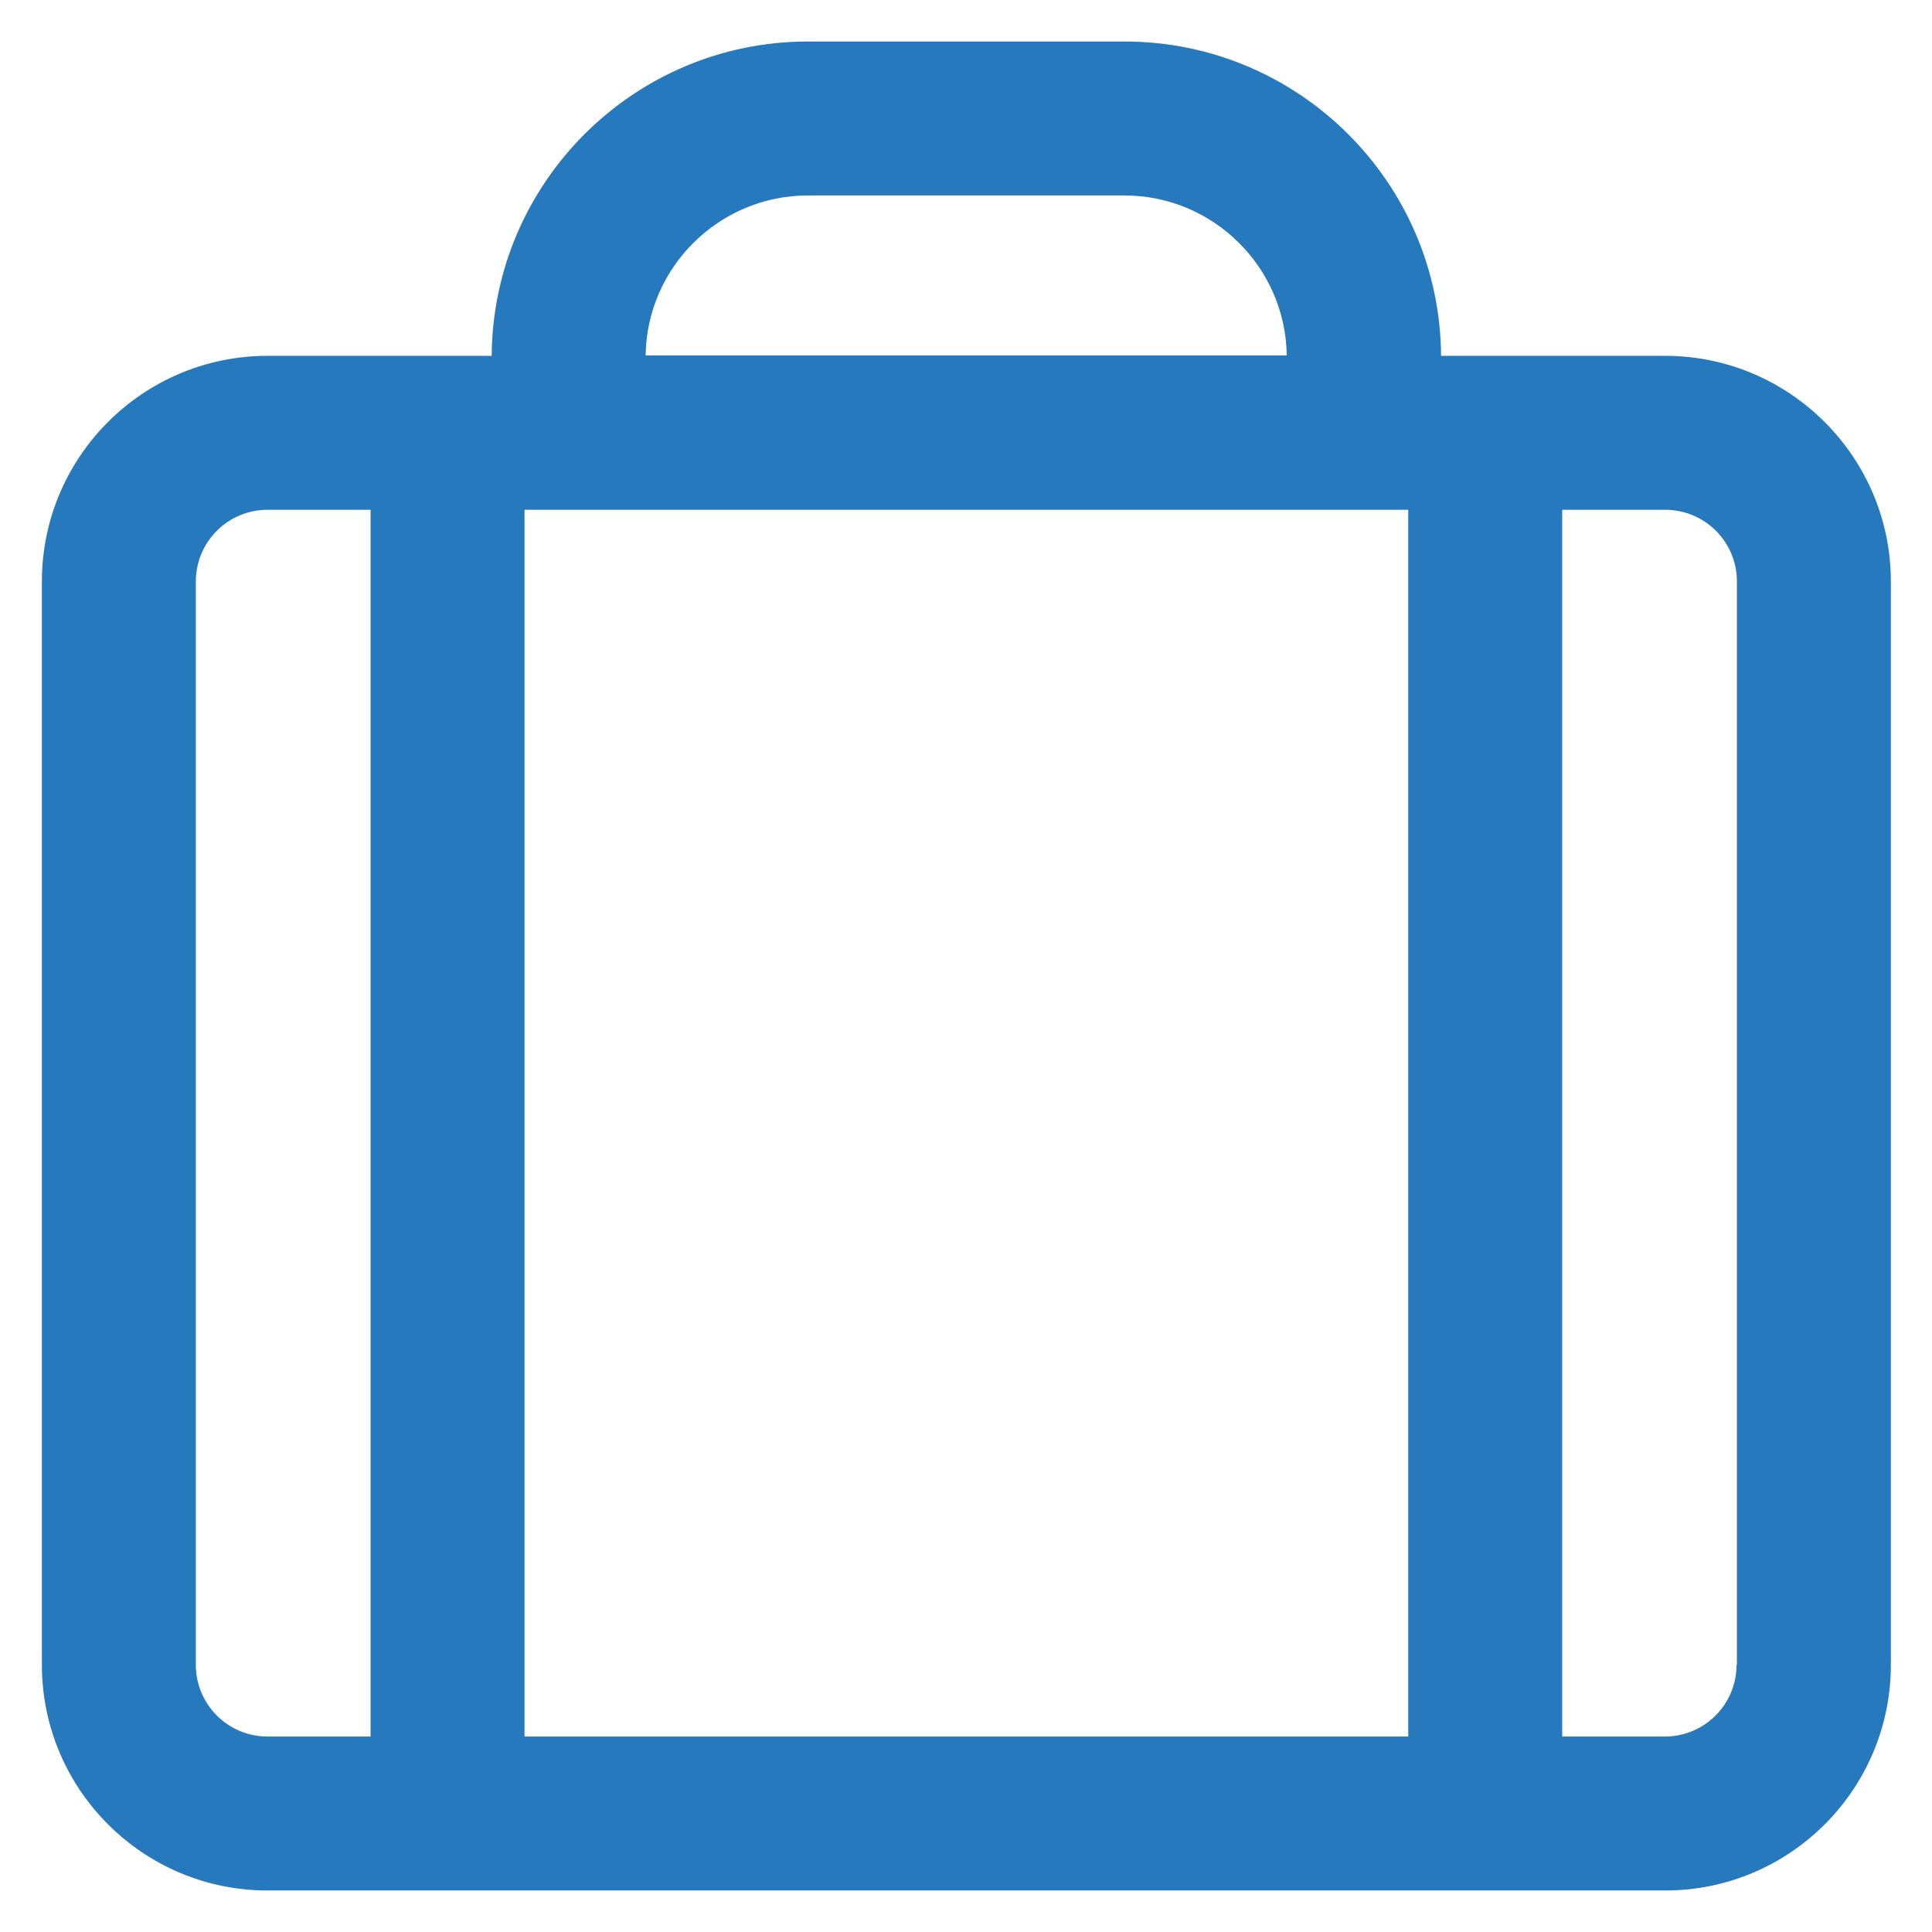
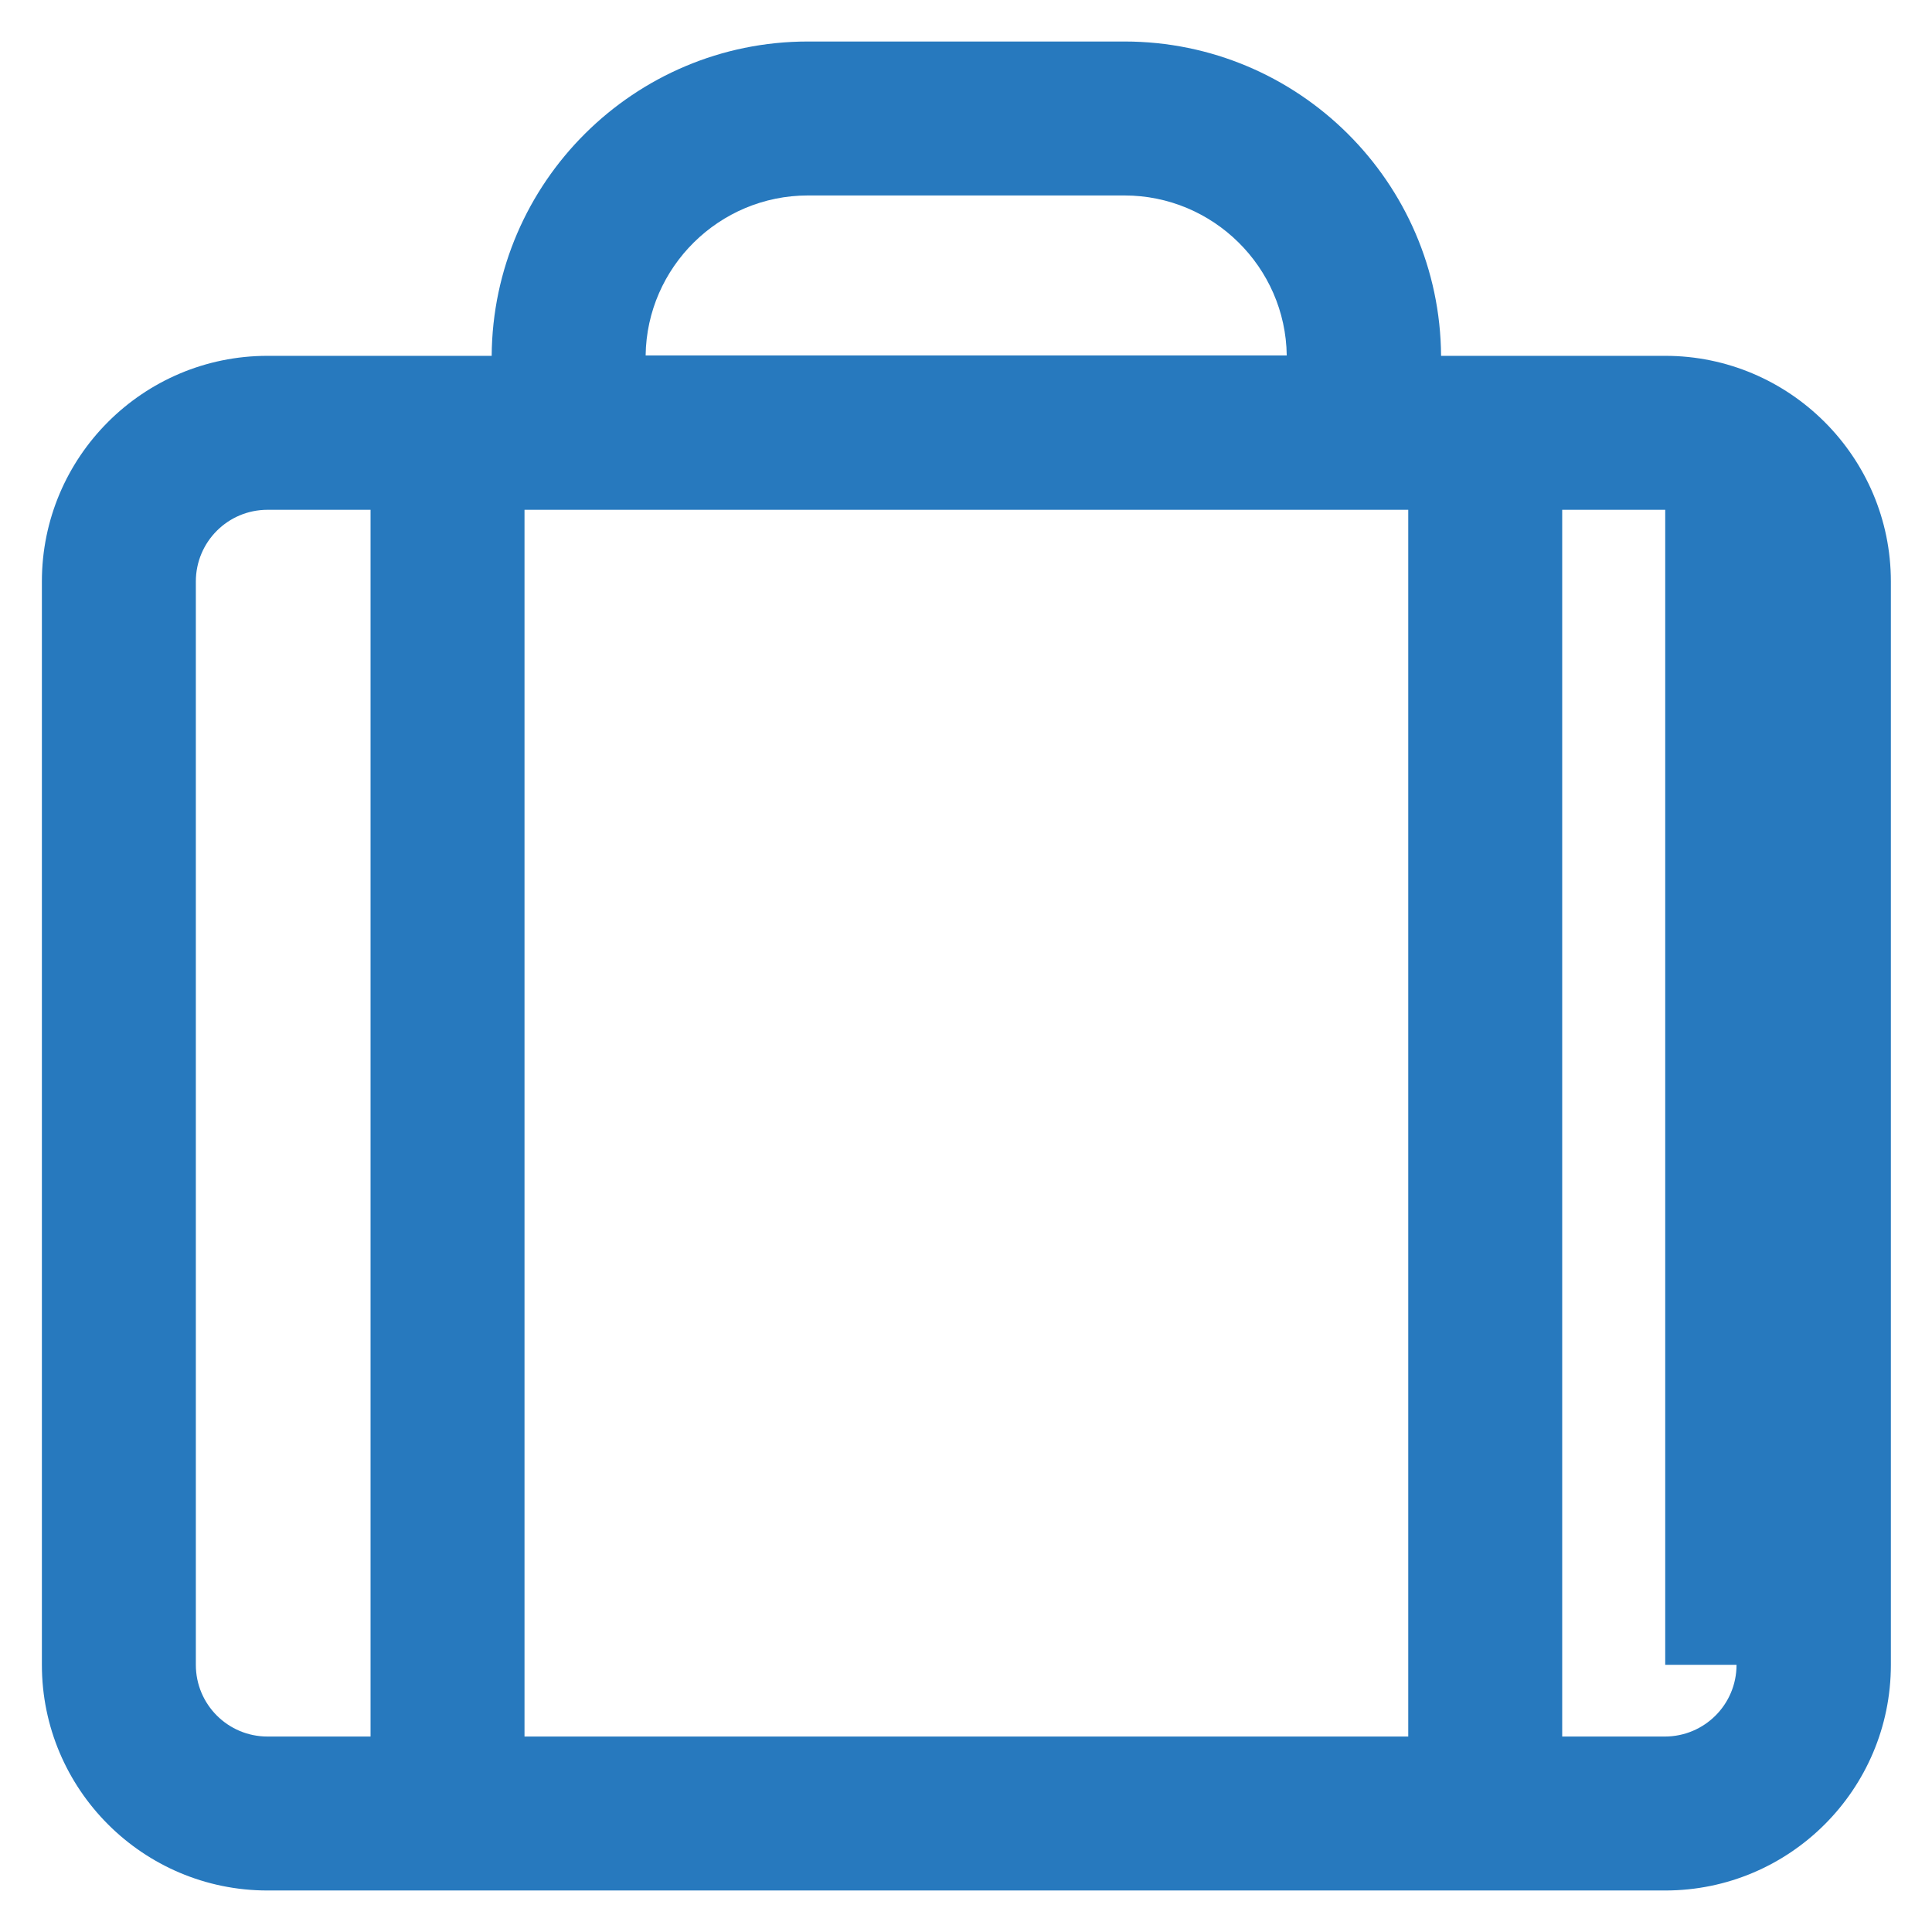
<svg xmlns="http://www.w3.org/2000/svg" width="512" height="512" x="0" y="0" viewBox="0 0 512 512" style="enable-background:new 0 0 512 512" xml:space="preserve" class="">
  <g>
    <g>
      <g>
-         <path d="M441.3,94.3h-59.4C381.6,48.3,344.1,11,298,11h-83.9c-46,0-83.5,37.3-83.8,83.3H70.9c-33,0-59.8,26.8-59.8,59.8v287.1 c0,33,26.8,59.8,59.8,59.8h370.4c33,0,59.8-26.8,59.8-59.8V154.1C501.1,121.1,474.2,94.3,441.3,94.3z M373.2,135.1v325.1H139 V135.1H373.2z M214.1,51.8H298c23.5,0,42.7,19,43,42.4H171.1C171.4,70.8,190.6,51.8,214.1,51.8z M51.9,441.2V154.1 c0-10.5,8.5-19,19-19h27.3v325.1H70.9C60.4,460.2,51.9,451.7,51.9,441.2z M460.2,441.2c0,10.5-8.5,19-19,19H414V135.1h27.3 c10.5,0,19,8.5,19,19V441.2z" fill="#2779be" data-original="#000000" style="" class="" />
+         <path d="M441.3,94.3h-59.4C381.6,48.3,344.1,11,298,11h-83.9c-46,0-83.5,37.3-83.8,83.3H70.9c-33,0-59.8,26.8-59.8,59.8v287.1 c0,33,26.8,59.8,59.8,59.8h370.4c33,0,59.8-26.8,59.8-59.8V154.1C501.1,121.1,474.2,94.3,441.3,94.3z M373.2,135.1v325.1H139 V135.1H373.2z M214.1,51.8H298c23.5,0,42.7,19,43,42.4H171.1C171.4,70.8,190.6,51.8,214.1,51.8z M51.9,441.2V154.1 c0-10.5,8.5-19,19-19h27.3v325.1H70.9C60.4,460.2,51.9,451.7,51.9,441.2z M460.2,441.2c0,10.5-8.5,19-19,19H414V135.1h27.3 V441.2z" fill="#2779be" data-original="#000000" style="" class="" />
      </g>
    </g>
  </g>
</svg>